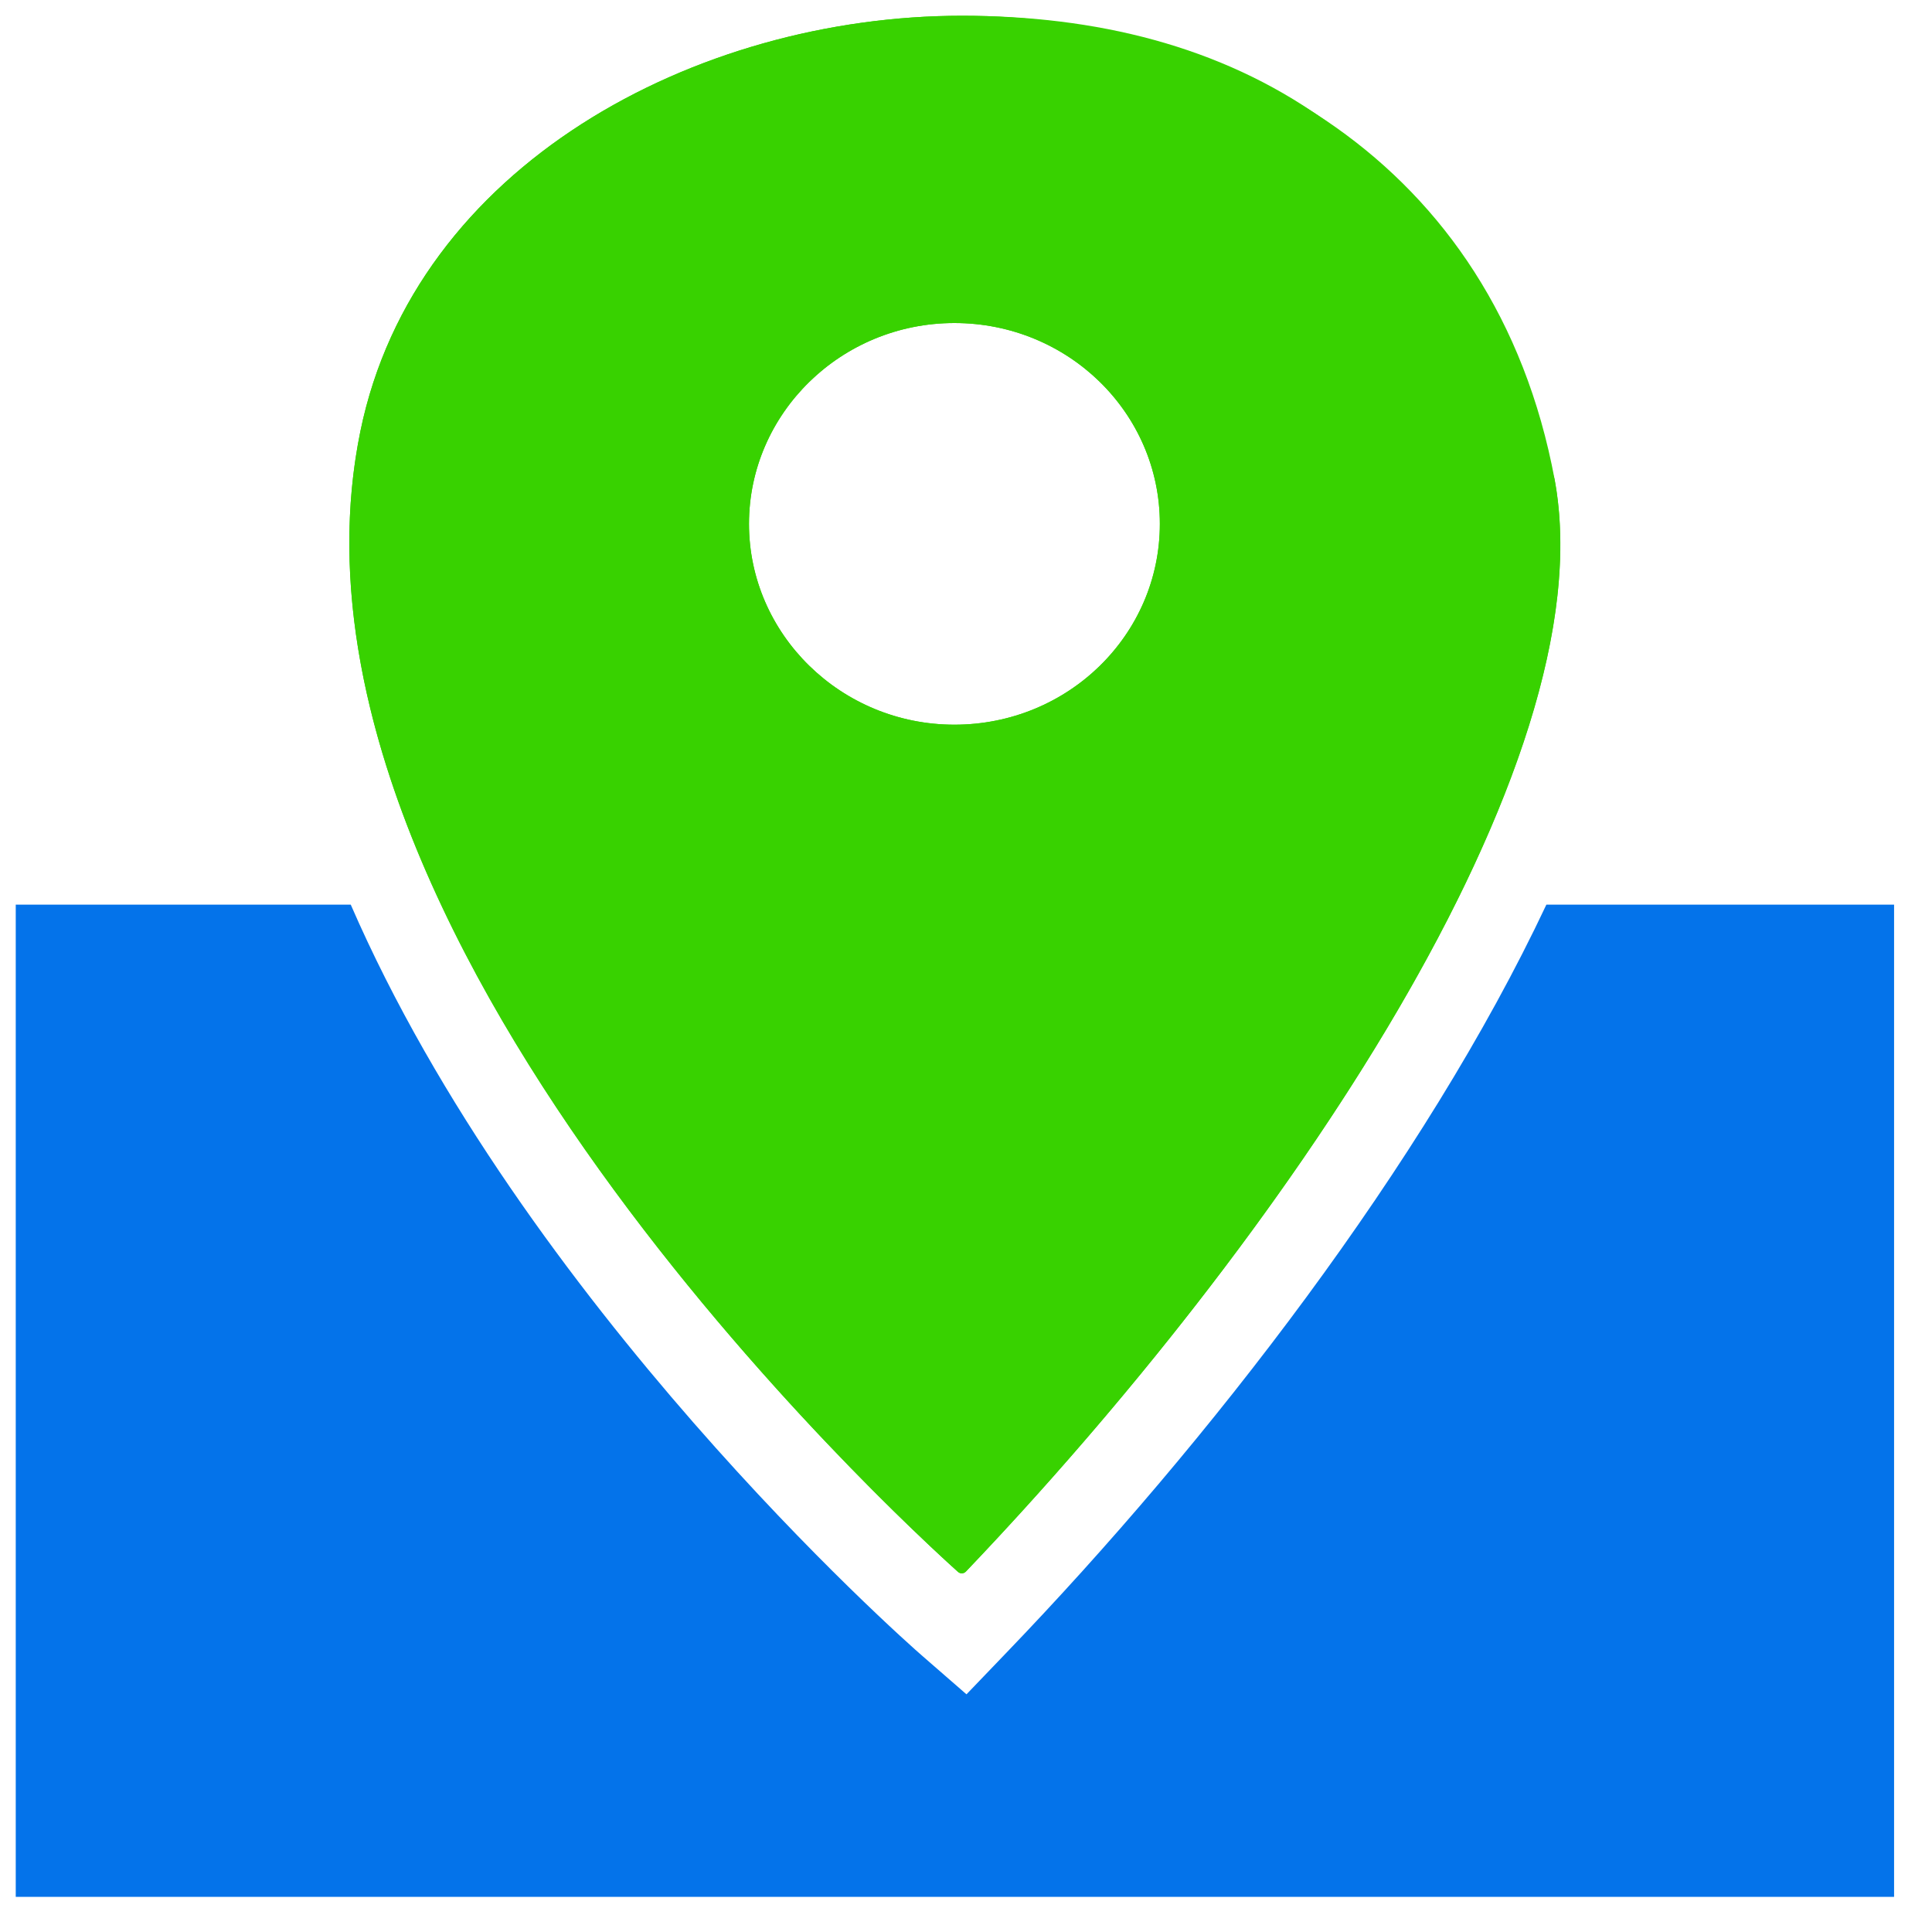
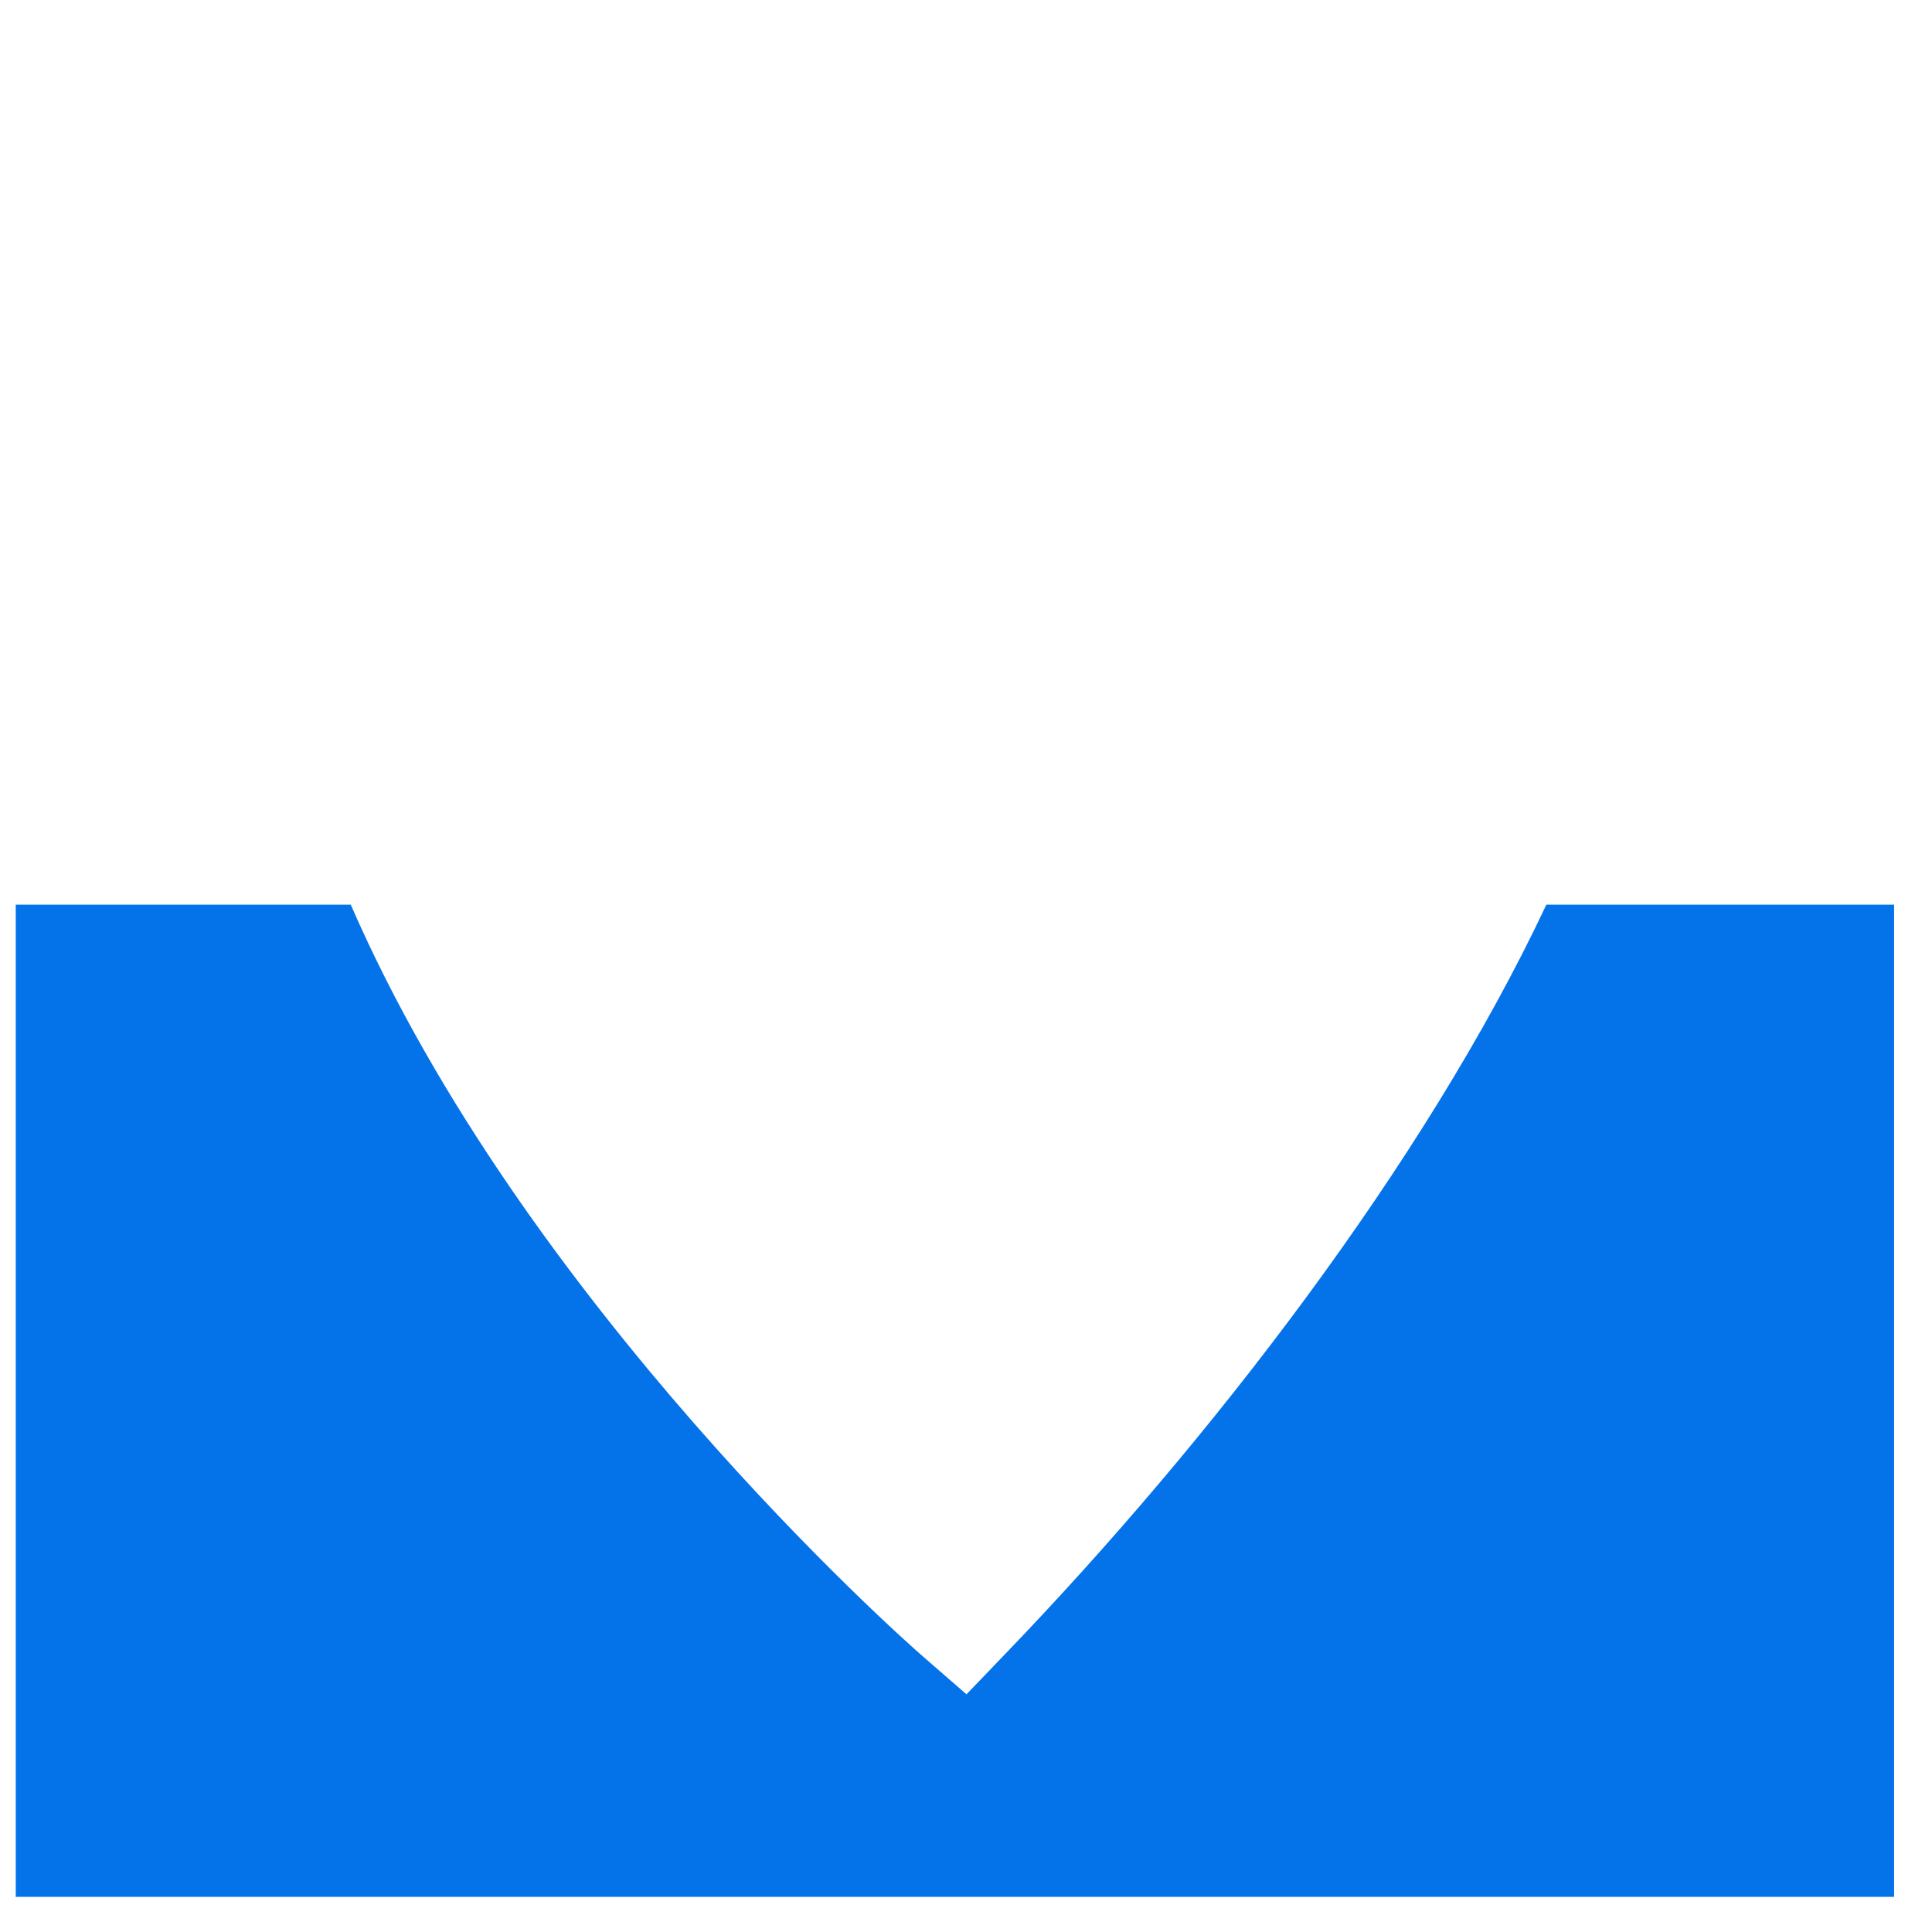
<svg xmlns="http://www.w3.org/2000/svg" width="40" height="40" viewBox="0 0 40 40" fill="none">
  <path d="M39.215 18.73V39.273H0.326V18.73H7.262C10.845 26.97 18.656 33.906 19.118 34.303L20.01 35.079L20.819 34.236C25.03 29.86 29.489 24.096 32.016 18.73H39.216H39.215Z" fill="#0473EA" />
-   <path d="M32.187 9.926C30.949 3.293 25.443 0.326 19.919 0.326C14.396 0.326 8.589 3.436 7.462 8.926C5.339 19.282 18.646 31.48 19.835 32.544C19.882 32.587 19.953 32.583 19.998 32.537C26.465 25.763 33.292 15.885 32.187 9.926ZM19.76 15.004C17.412 15.004 15.507 13.131 15.507 10.846C15.507 8.561 17.411 6.688 19.76 6.688C22.11 6.688 24.013 8.545 24.013 10.846C24.013 13.147 22.11 15.004 19.76 15.004Z" fill="#38D200" />
-   <path d="M32.187 9.926C30.218 2.811 25.443 0.326 19.92 0.326C14.396 0.326 8.589 3.436 7.462 8.926C6.811 12.085 7.604 15.417 9.048 18.543C12.333 25.677 19 31.794 19.833 32.543C19.881 32.587 19.953 32.584 19.998 32.537C23.861 28.487 27.869 23.319 30.218 18.543C31.788 15.338 32.63 12.322 32.186 9.926H32.187ZM19.76 6.688C22.108 6.688 24.014 8.545 24.014 10.846C24.014 13.147 22.11 15.004 19.76 15.004C17.411 15.004 15.507 13.131 15.507 10.846C15.507 8.56 17.411 6.688 19.76 6.688Z" fill="#38D200" />
</svg>